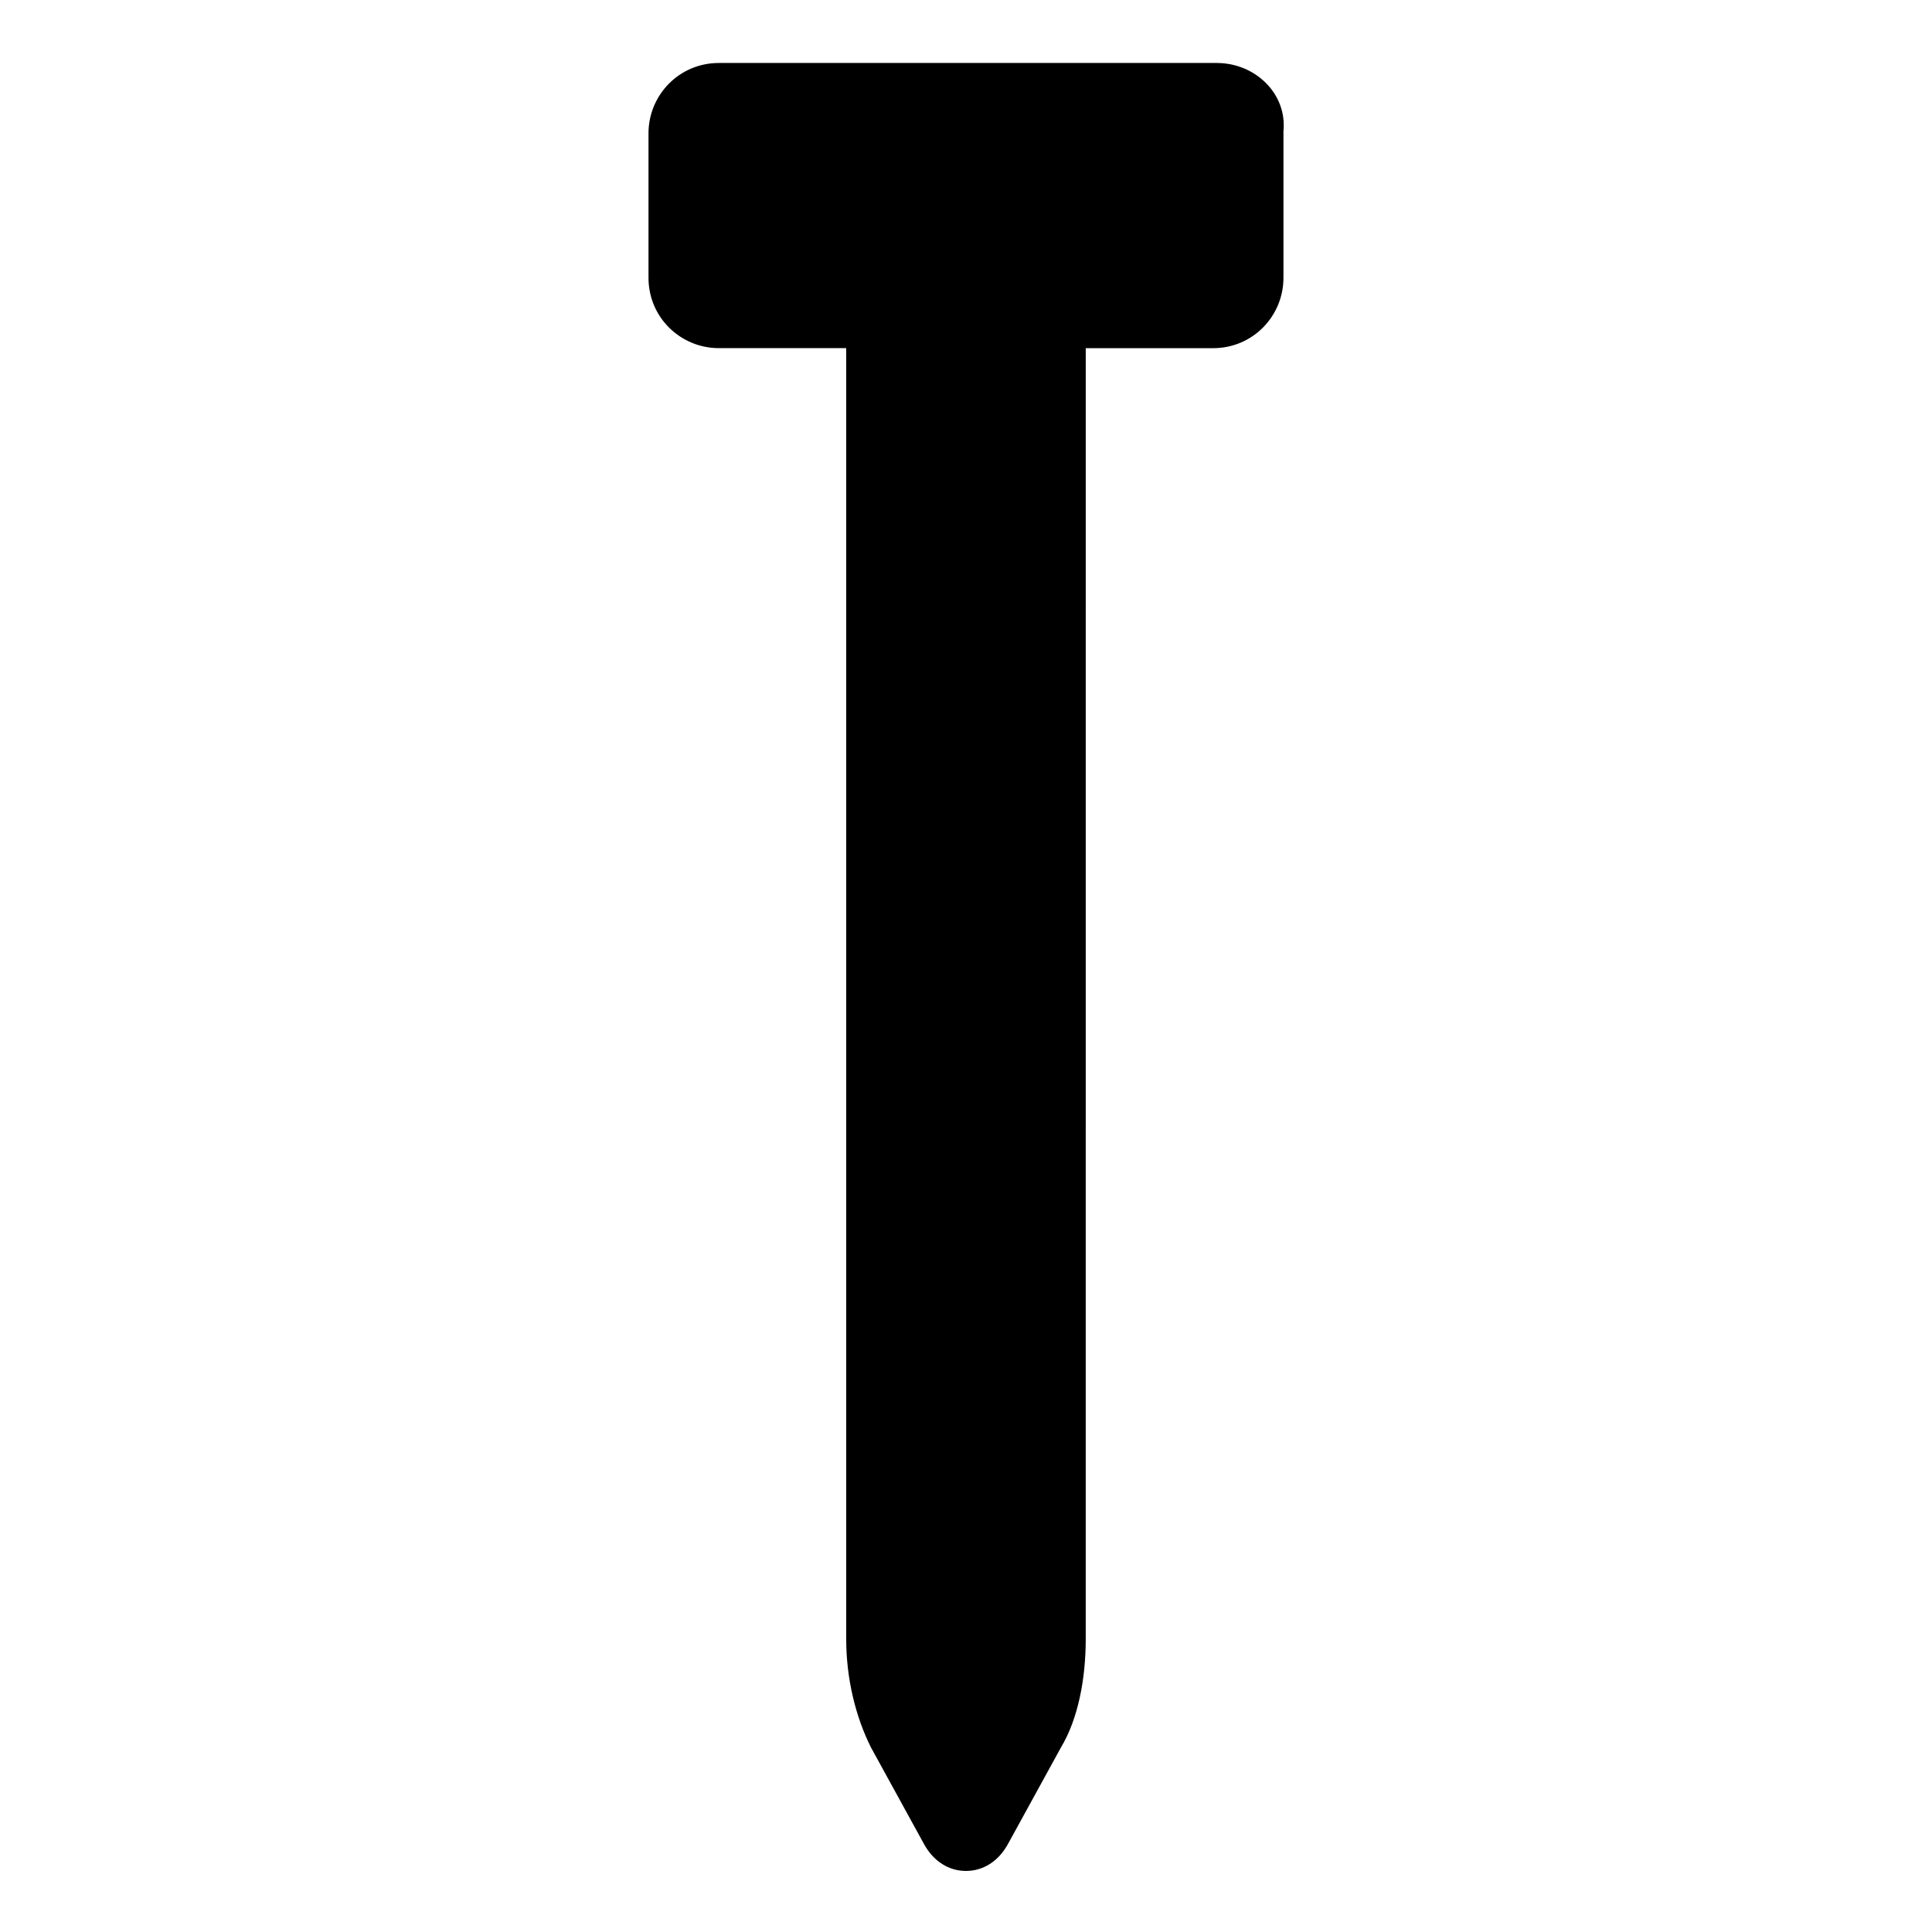
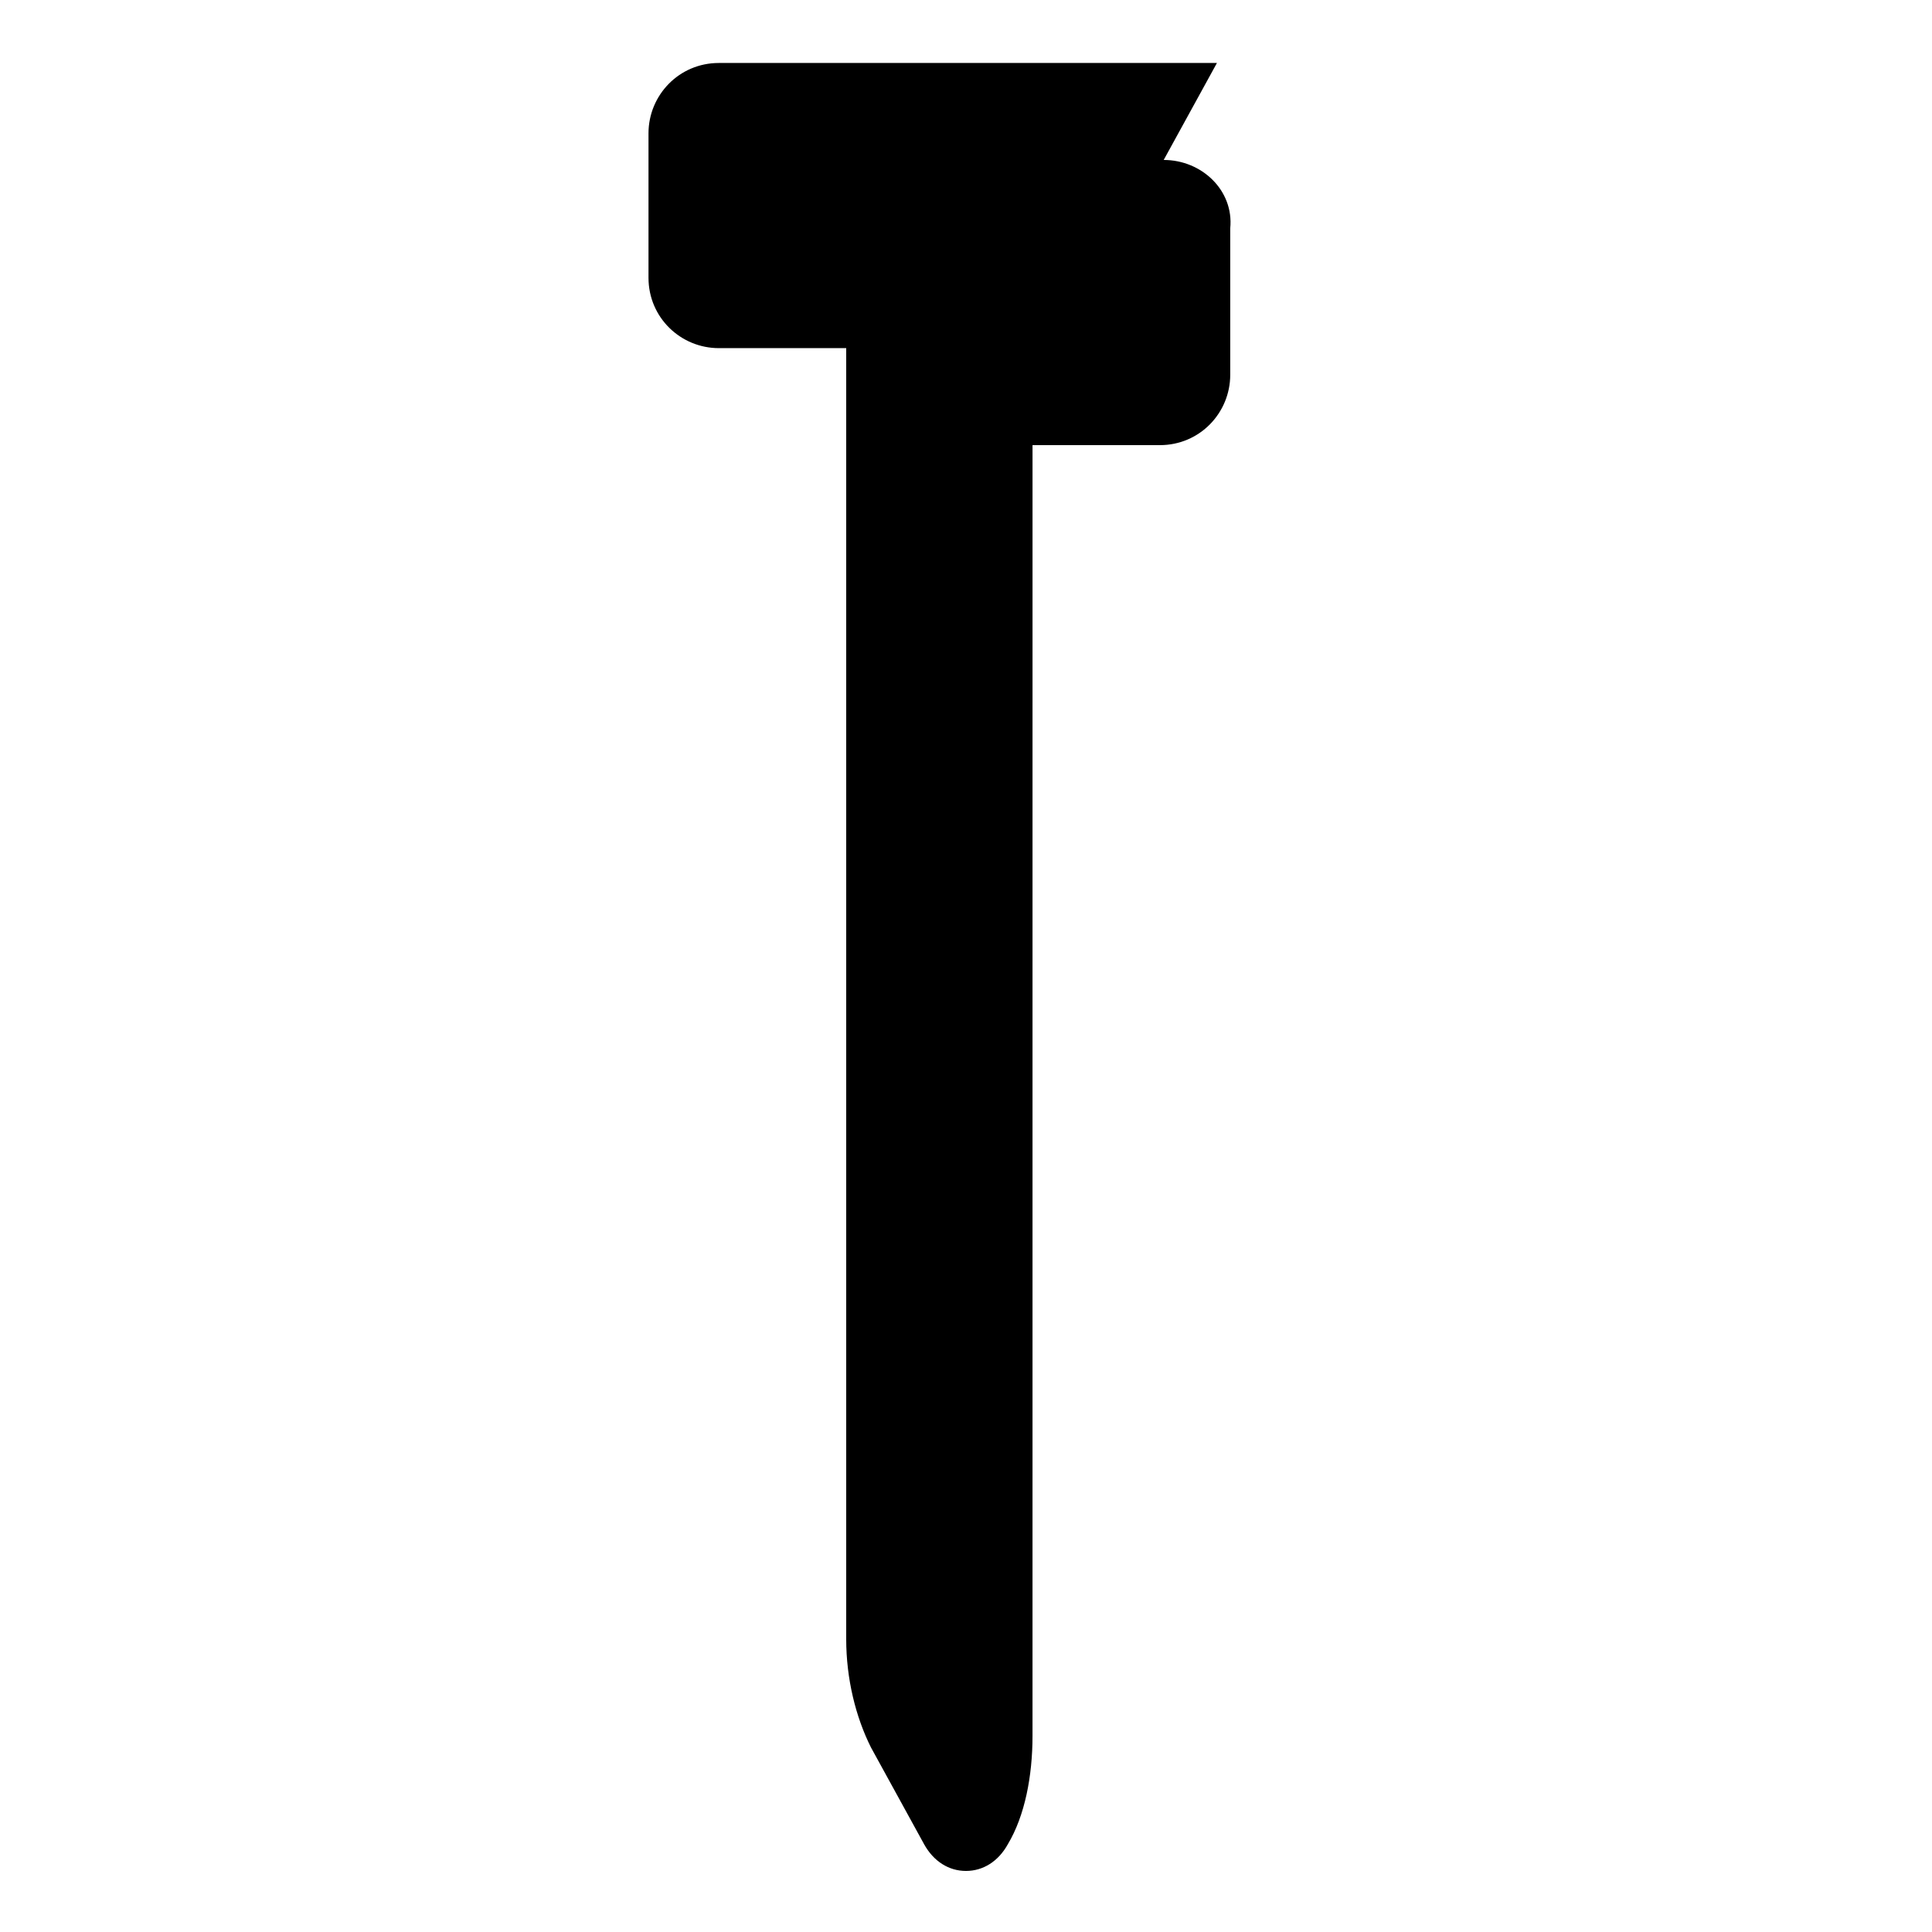
<svg xmlns="http://www.w3.org/2000/svg" fill="#000000" width="800px" height="800px" version="1.1" viewBox="144 144 512 512">
-   <path d="m466.5 160.69h-132c-10.578 0-18.641 8.566-18.641 18.641v38.289c0 10.578 8.566 18.641 18.641 18.641h33.754v342.09c0 10.578 2.519 20.656 6.551 28.719l14.105 25.695c2.519 4.535 6.551 7.055 11.082 7.055 4.535 0 8.566-2.519 11.082-7.055l14.105-25.695c4.535-7.559 6.551-18.137 6.551-28.719l0.004-342.08h33.754c10.578 0 18.641-8.566 18.641-18.641v-38.797c1.008-10.074-7.555-18.137-17.633-18.137z" />
+   <path d="m466.5 160.69h-132c-10.578 0-18.641 8.566-18.641 18.641v38.289c0 10.578 8.566 18.641 18.641 18.641h33.754v342.09c0 10.578 2.519 20.656 6.551 28.719l14.105 25.695c2.519 4.535 6.551 7.055 11.082 7.055 4.535 0 8.566-2.519 11.082-7.055c4.535-7.559 6.551-18.137 6.551-28.719l0.004-342.08h33.754c10.578 0 18.641-8.566 18.641-18.641v-38.797c1.008-10.074-7.555-18.137-17.633-18.137z" />
</svg>